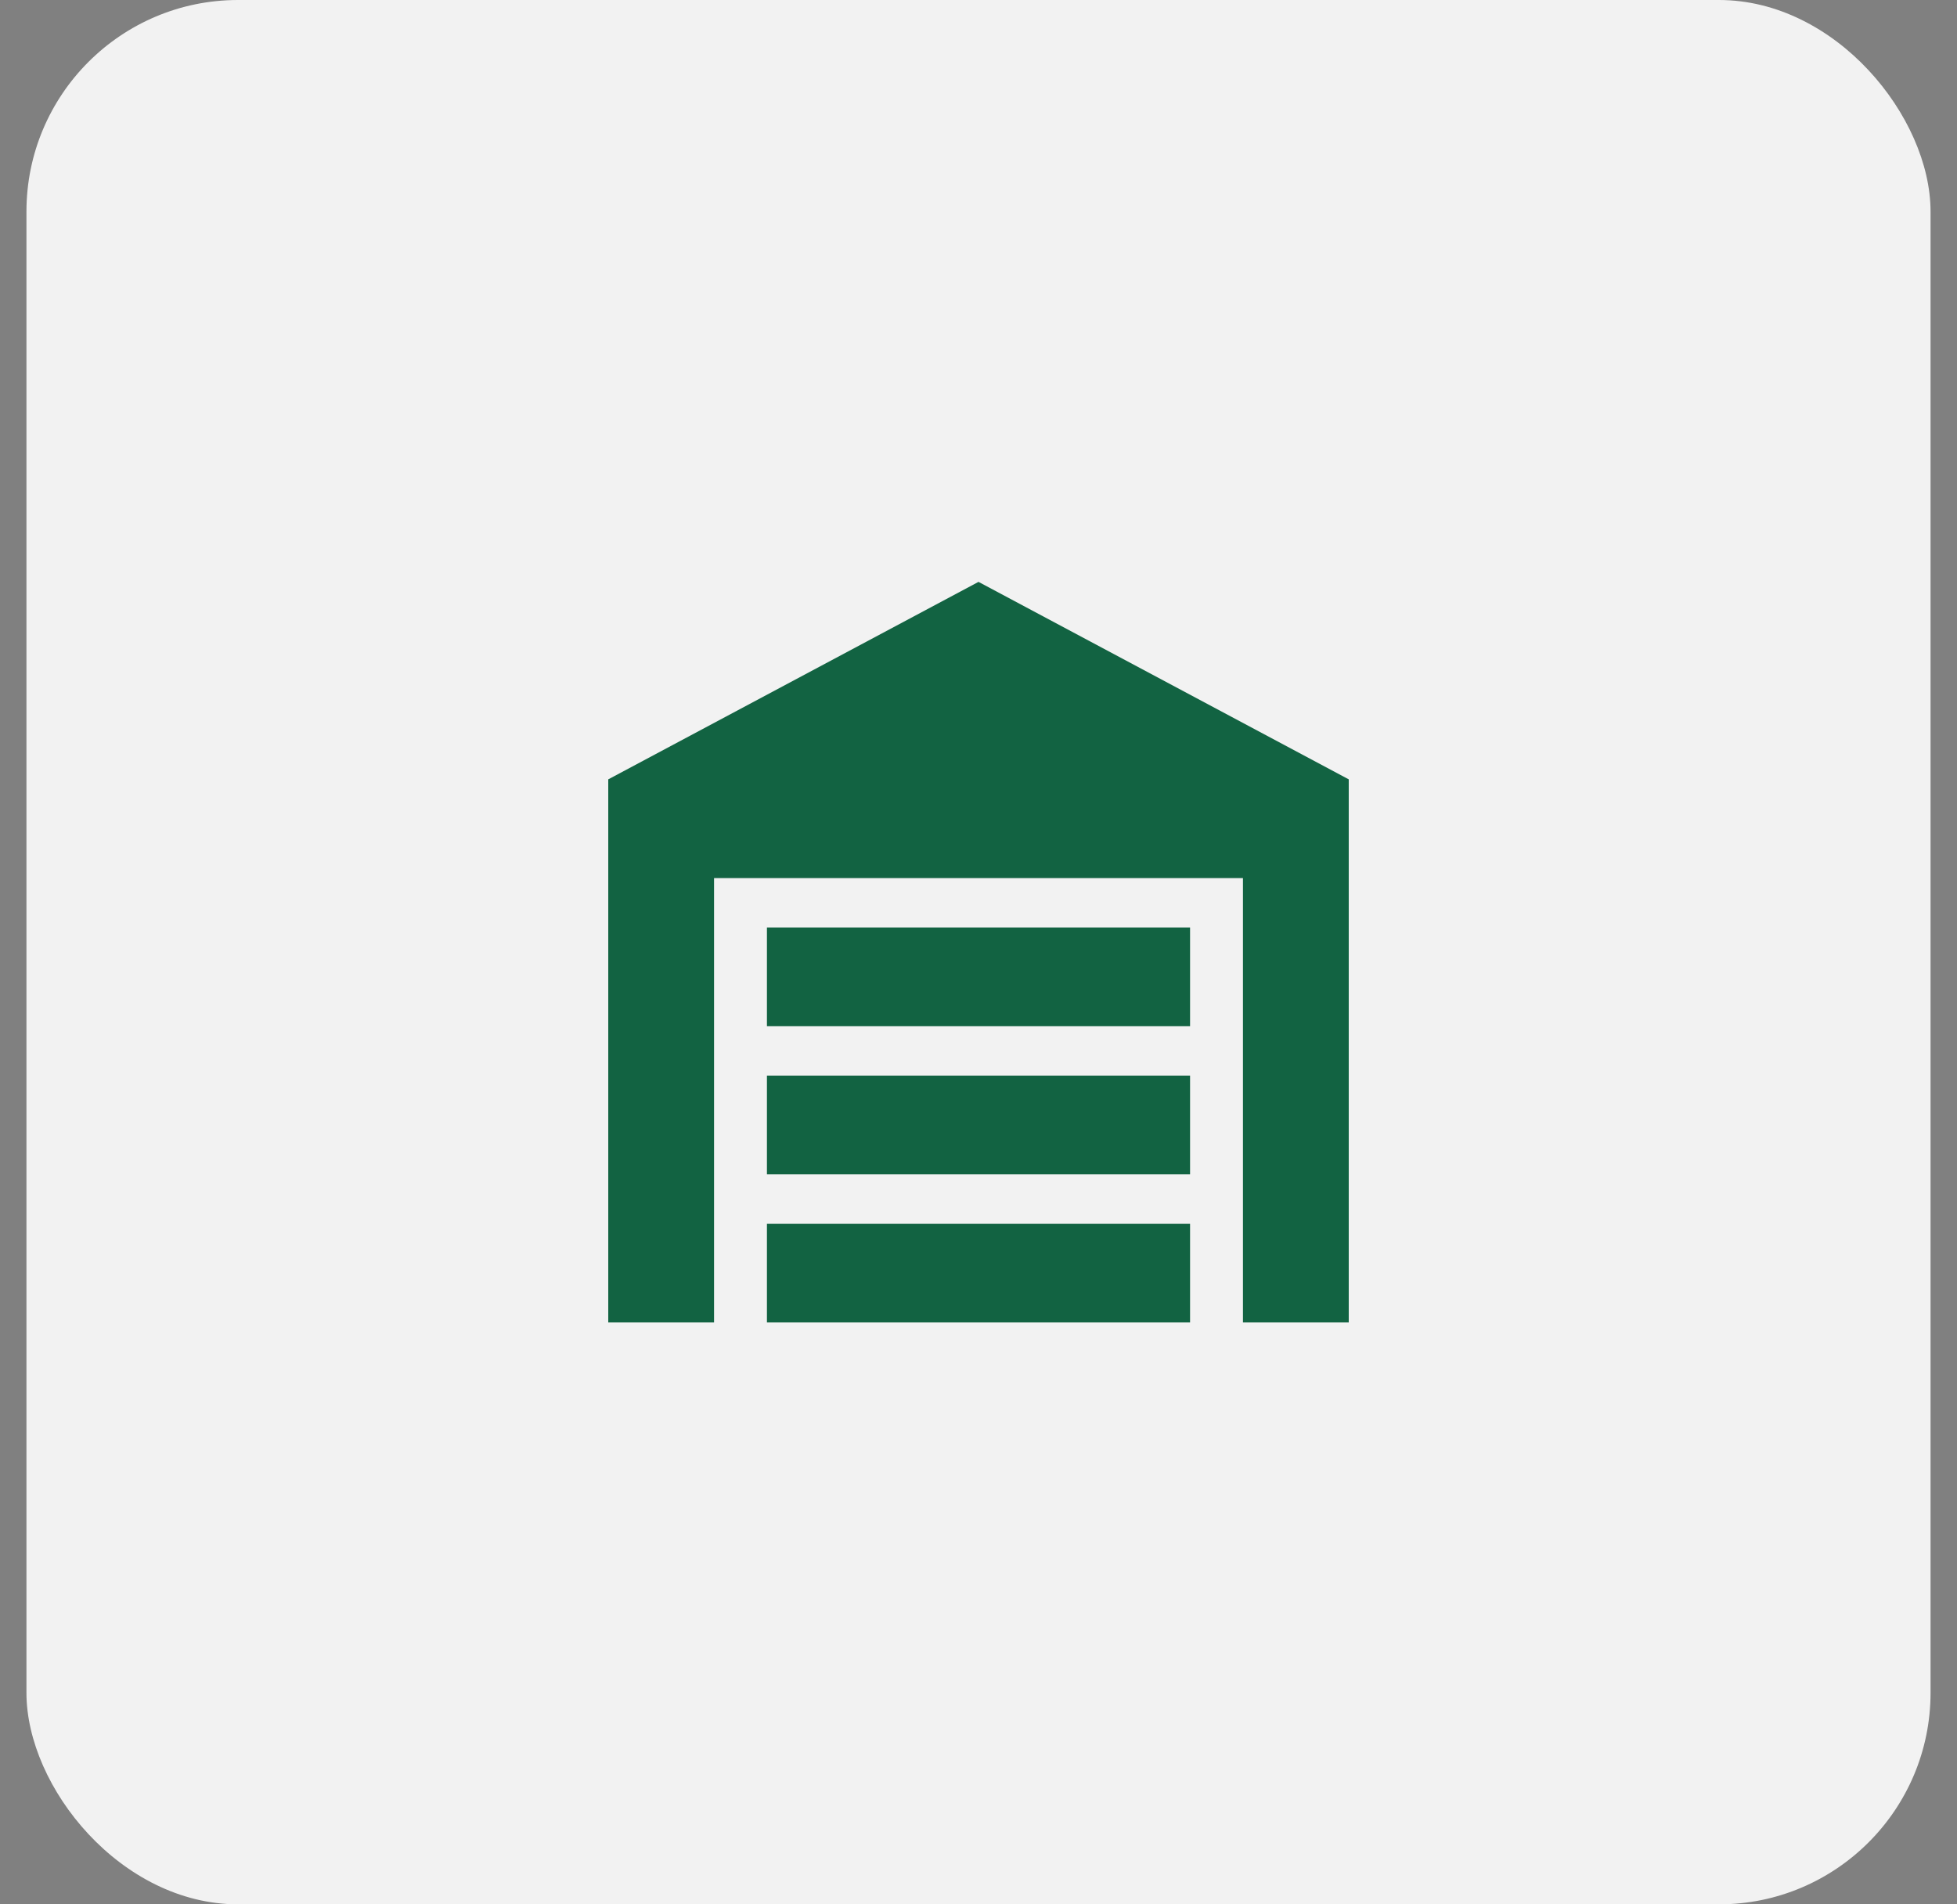
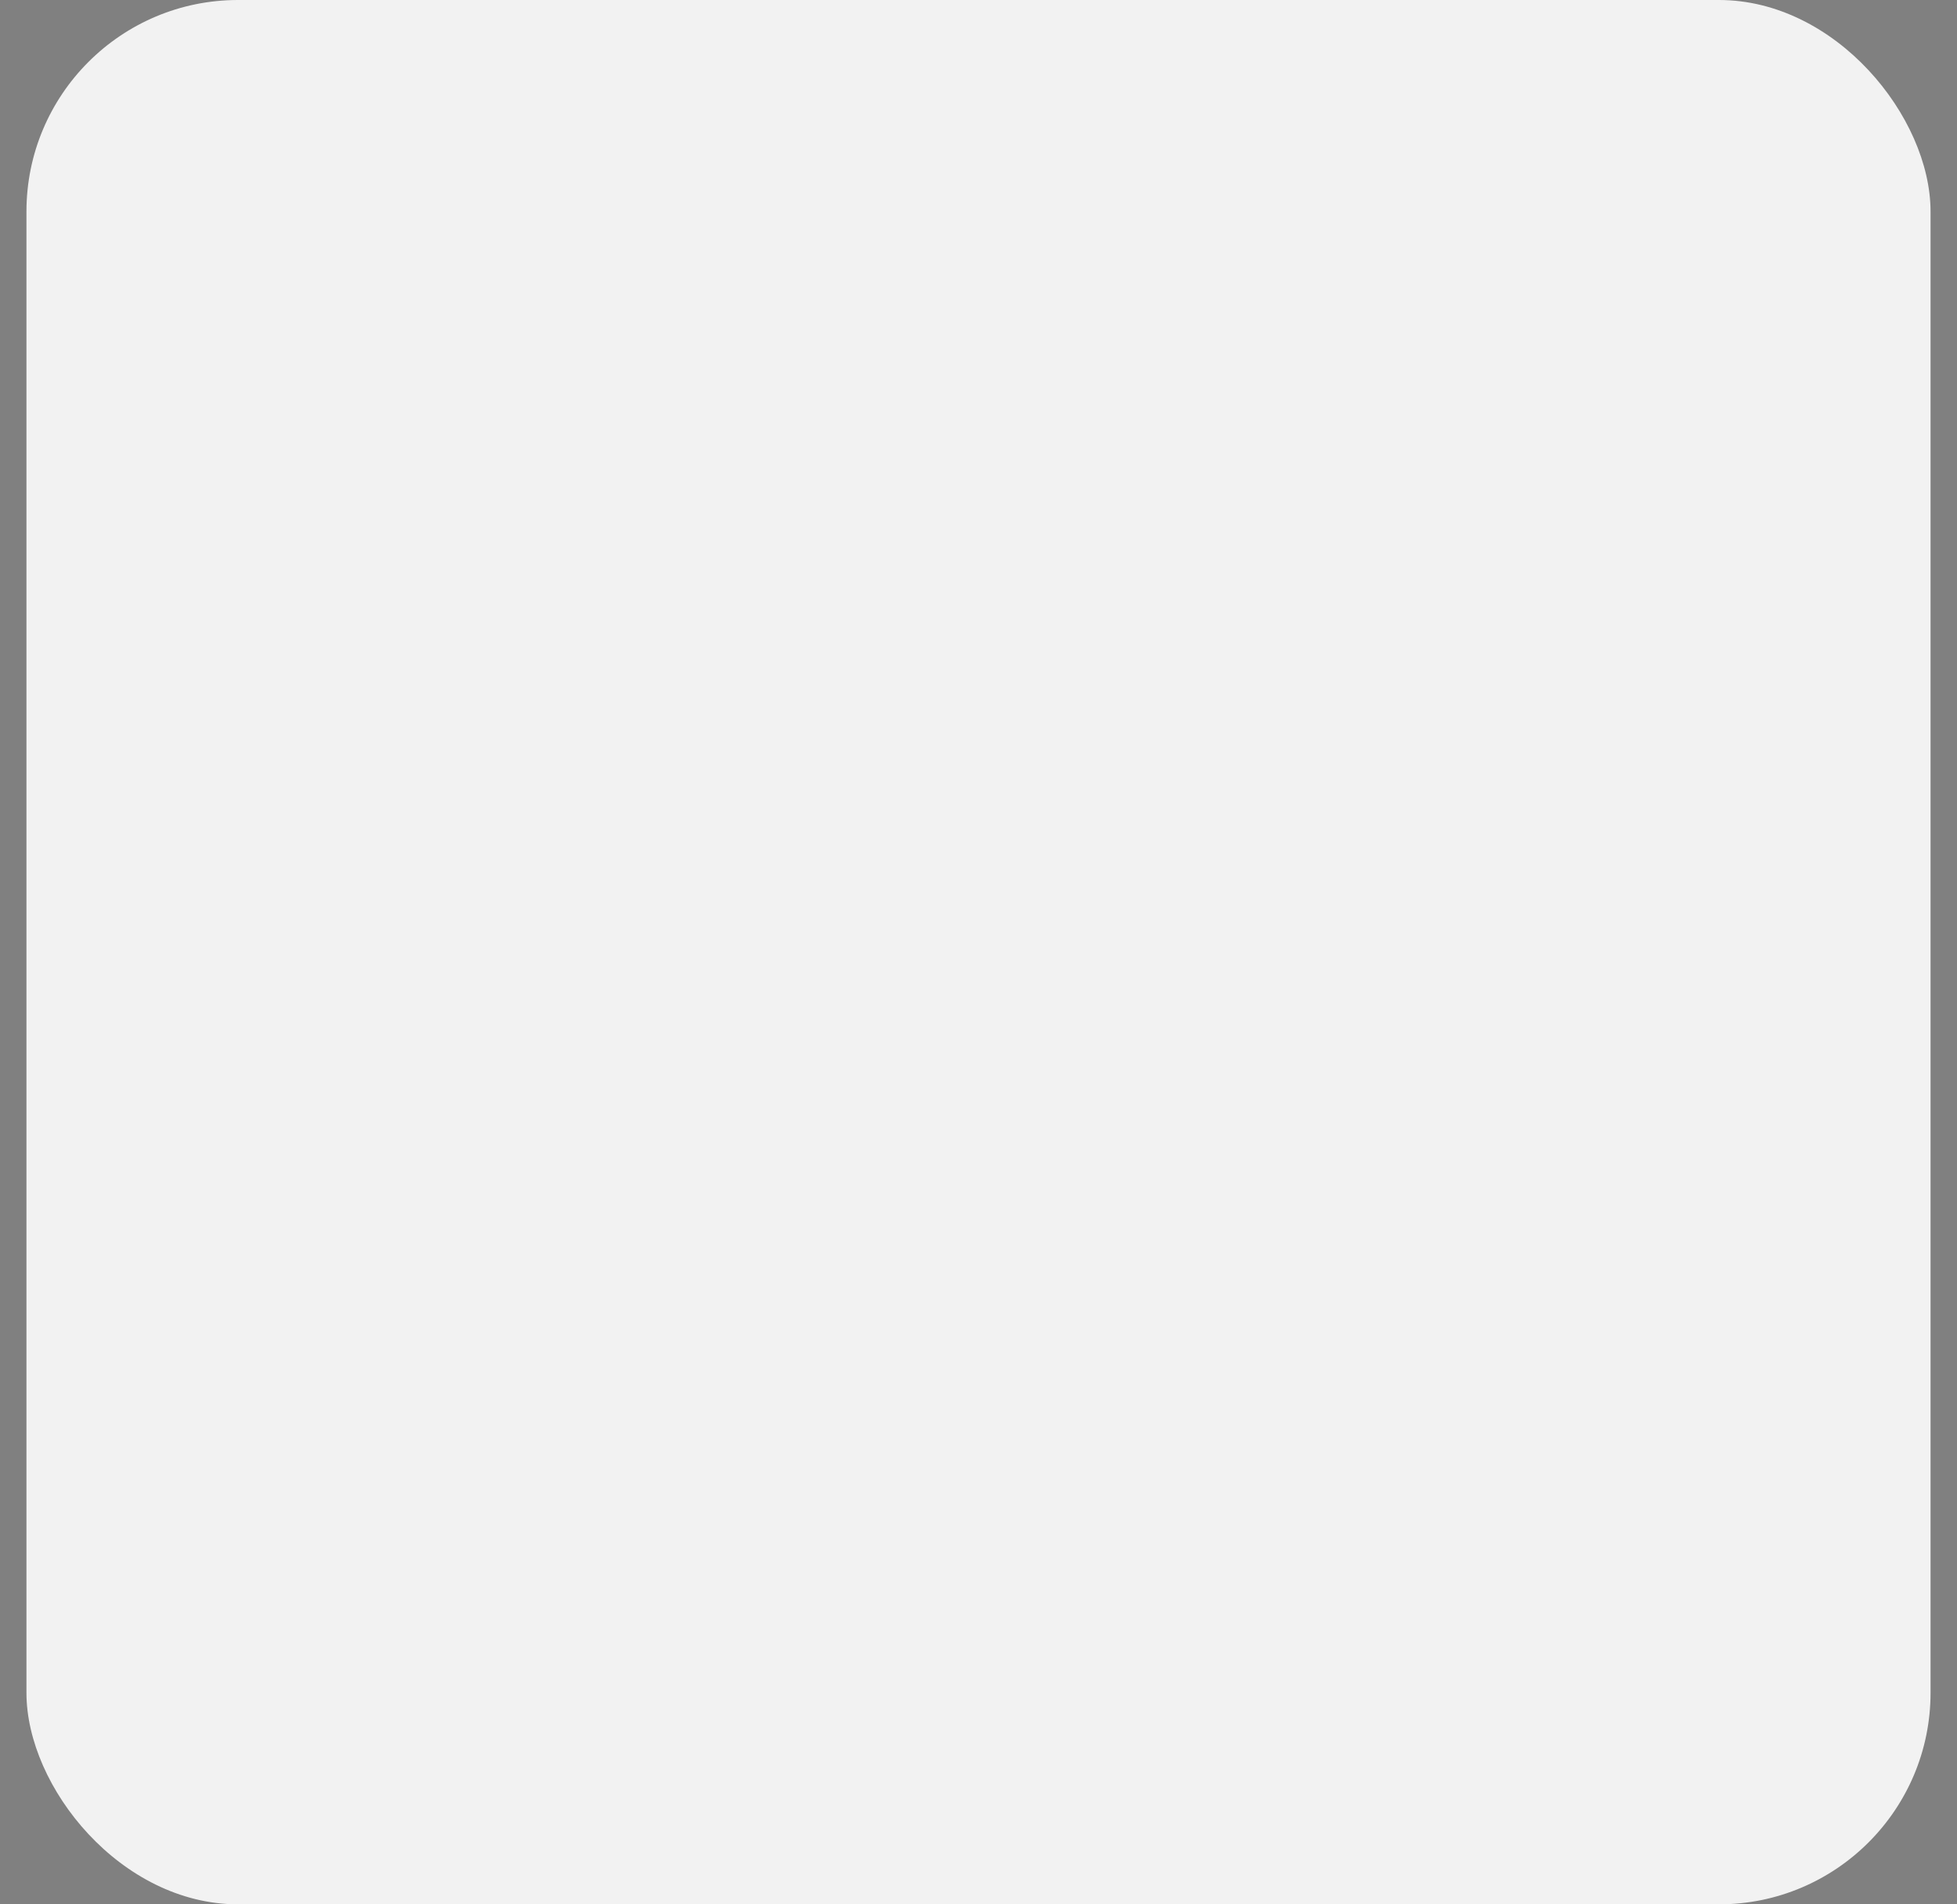
<svg xmlns="http://www.w3.org/2000/svg" width="37" height="36" viewBox="0 0 37 36" fill="none">
  <rect x="0" y="0" width="37" height="36" fill="#808080" stroke="none" />
  <rect x="0.5" width="36" height="36" rx="4" fill="#F2F2F2" />
-   <path d="M25.5 25H23.5V16.6H13.5V25H11.5V14.733L18.5 11L25.5 14.733V25ZM14.5 17.533H22.5V19.4H14.5V17.533ZM14.5 20.333H22.5V22.2H14.5V20.333ZM22.5 23.133V25H14.5V23.133H22.5Z" fill="#126342" />
</svg>